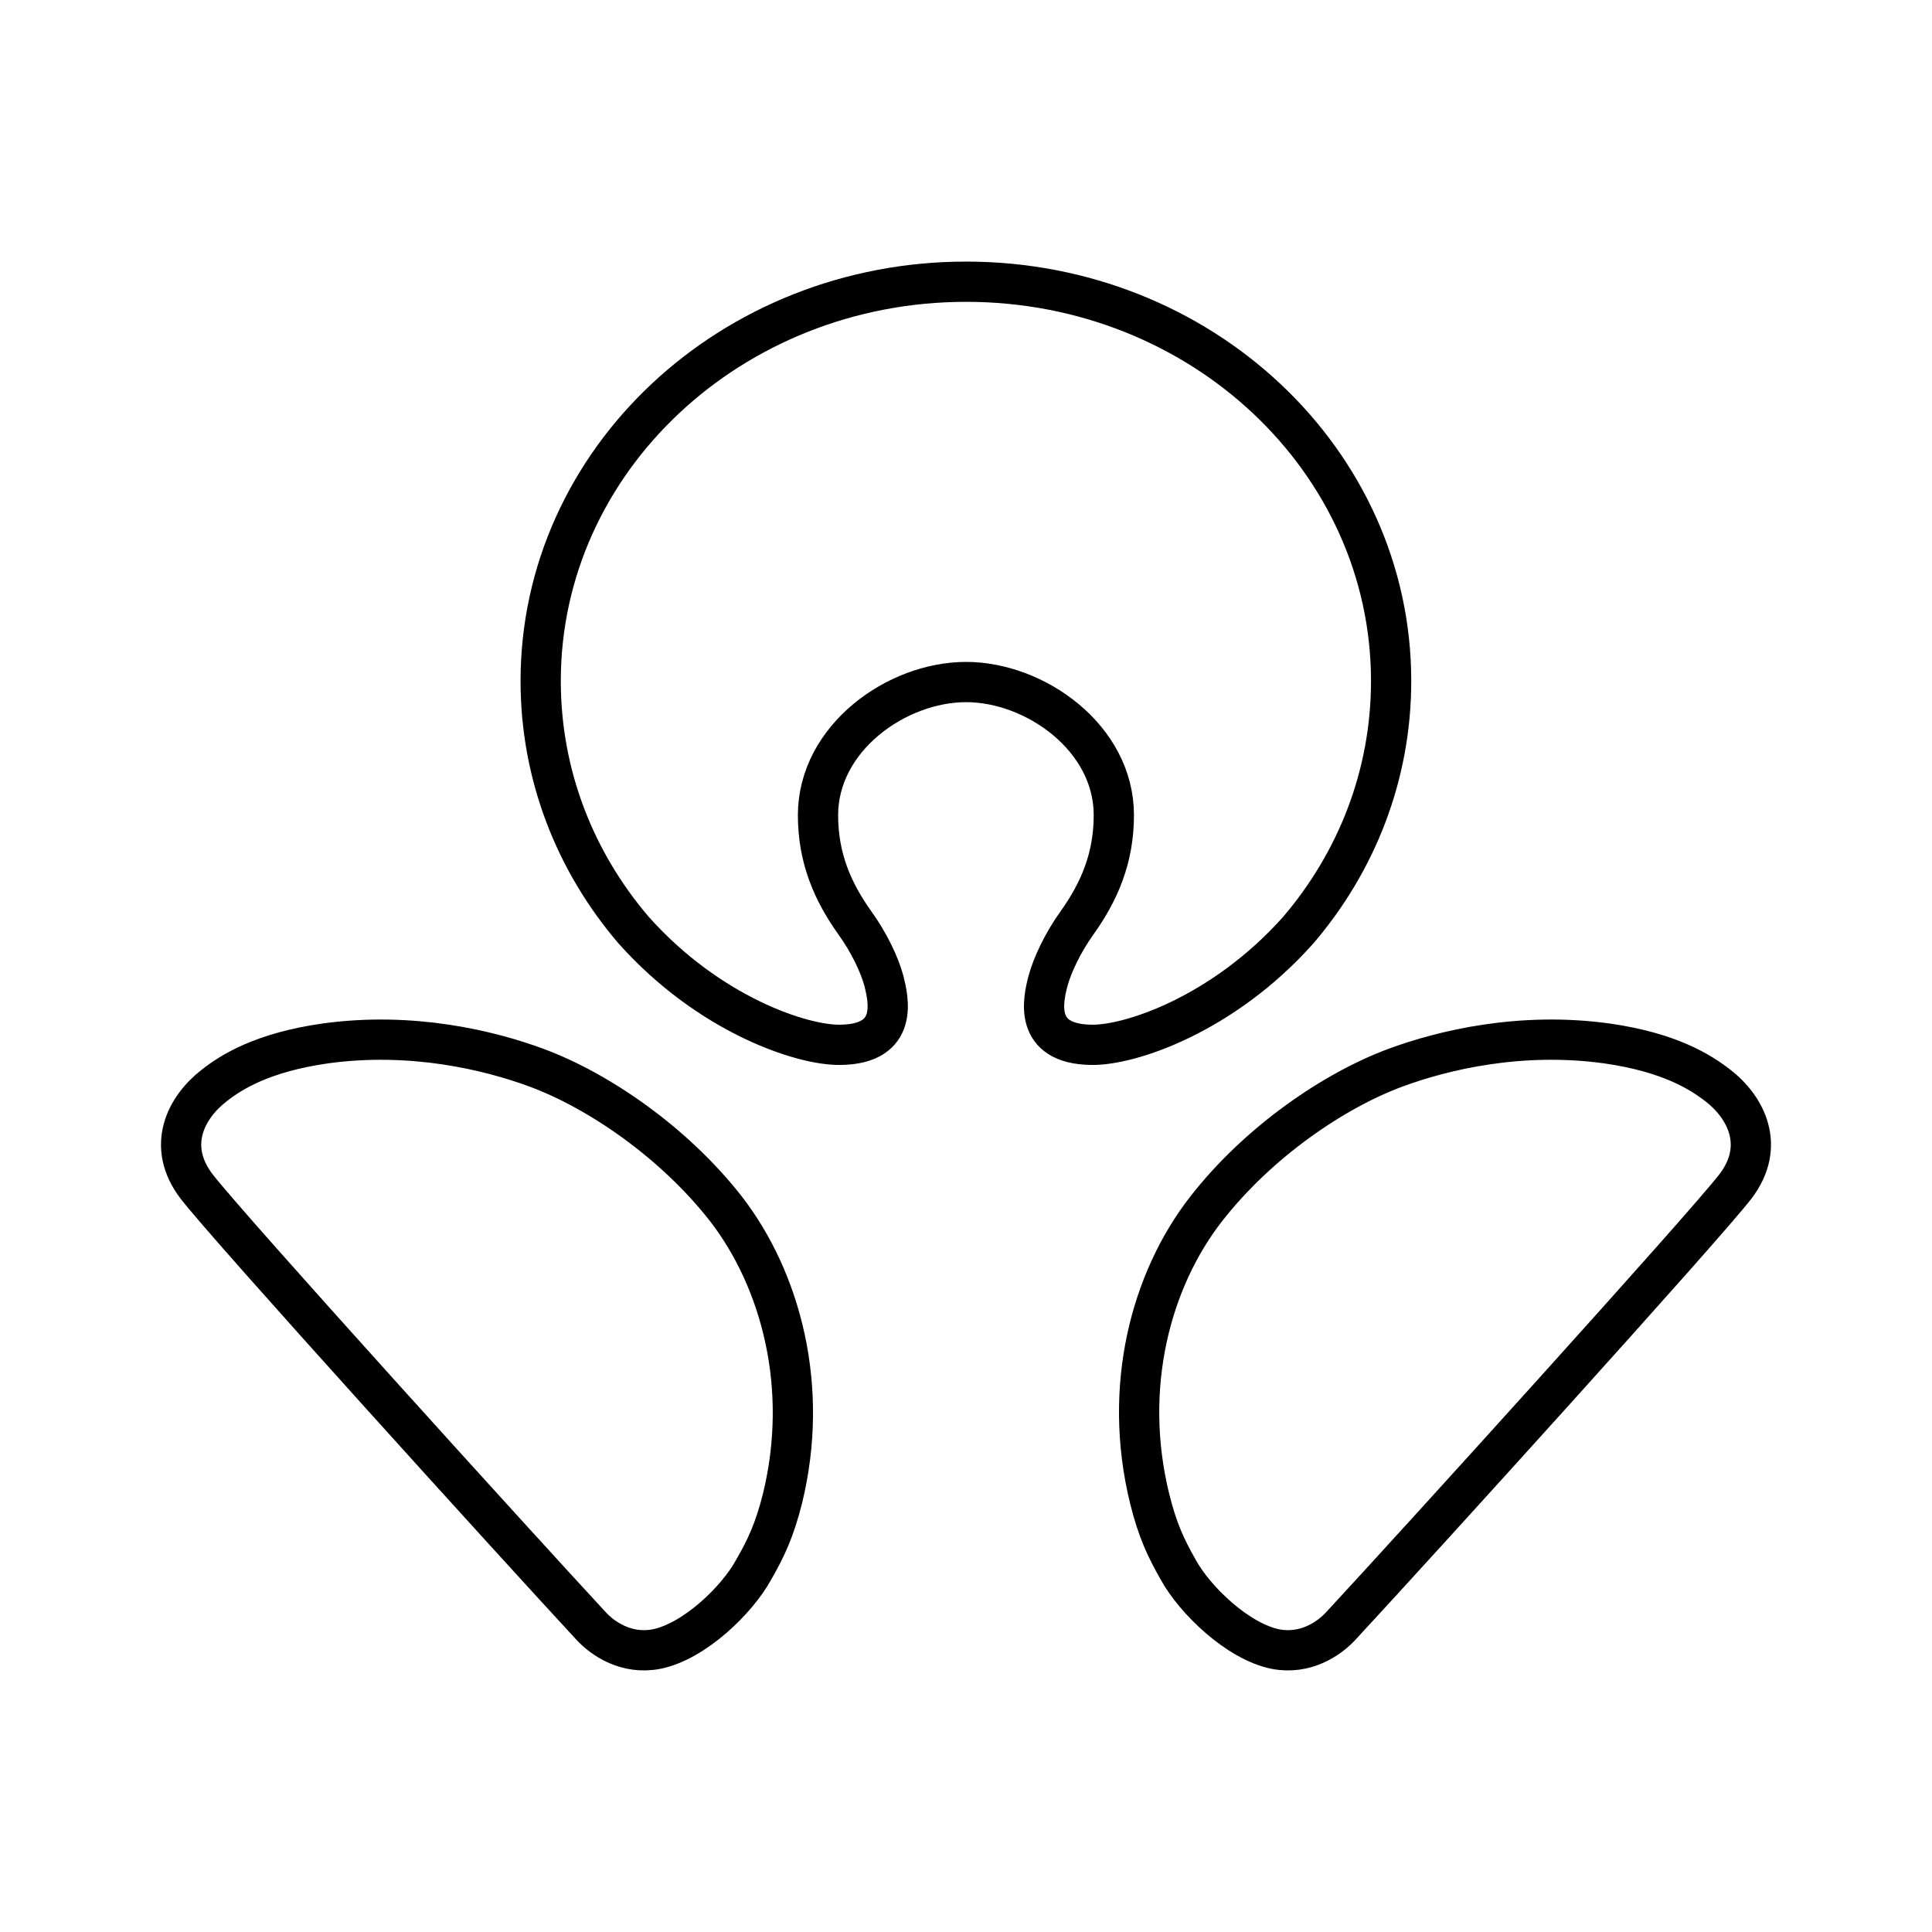
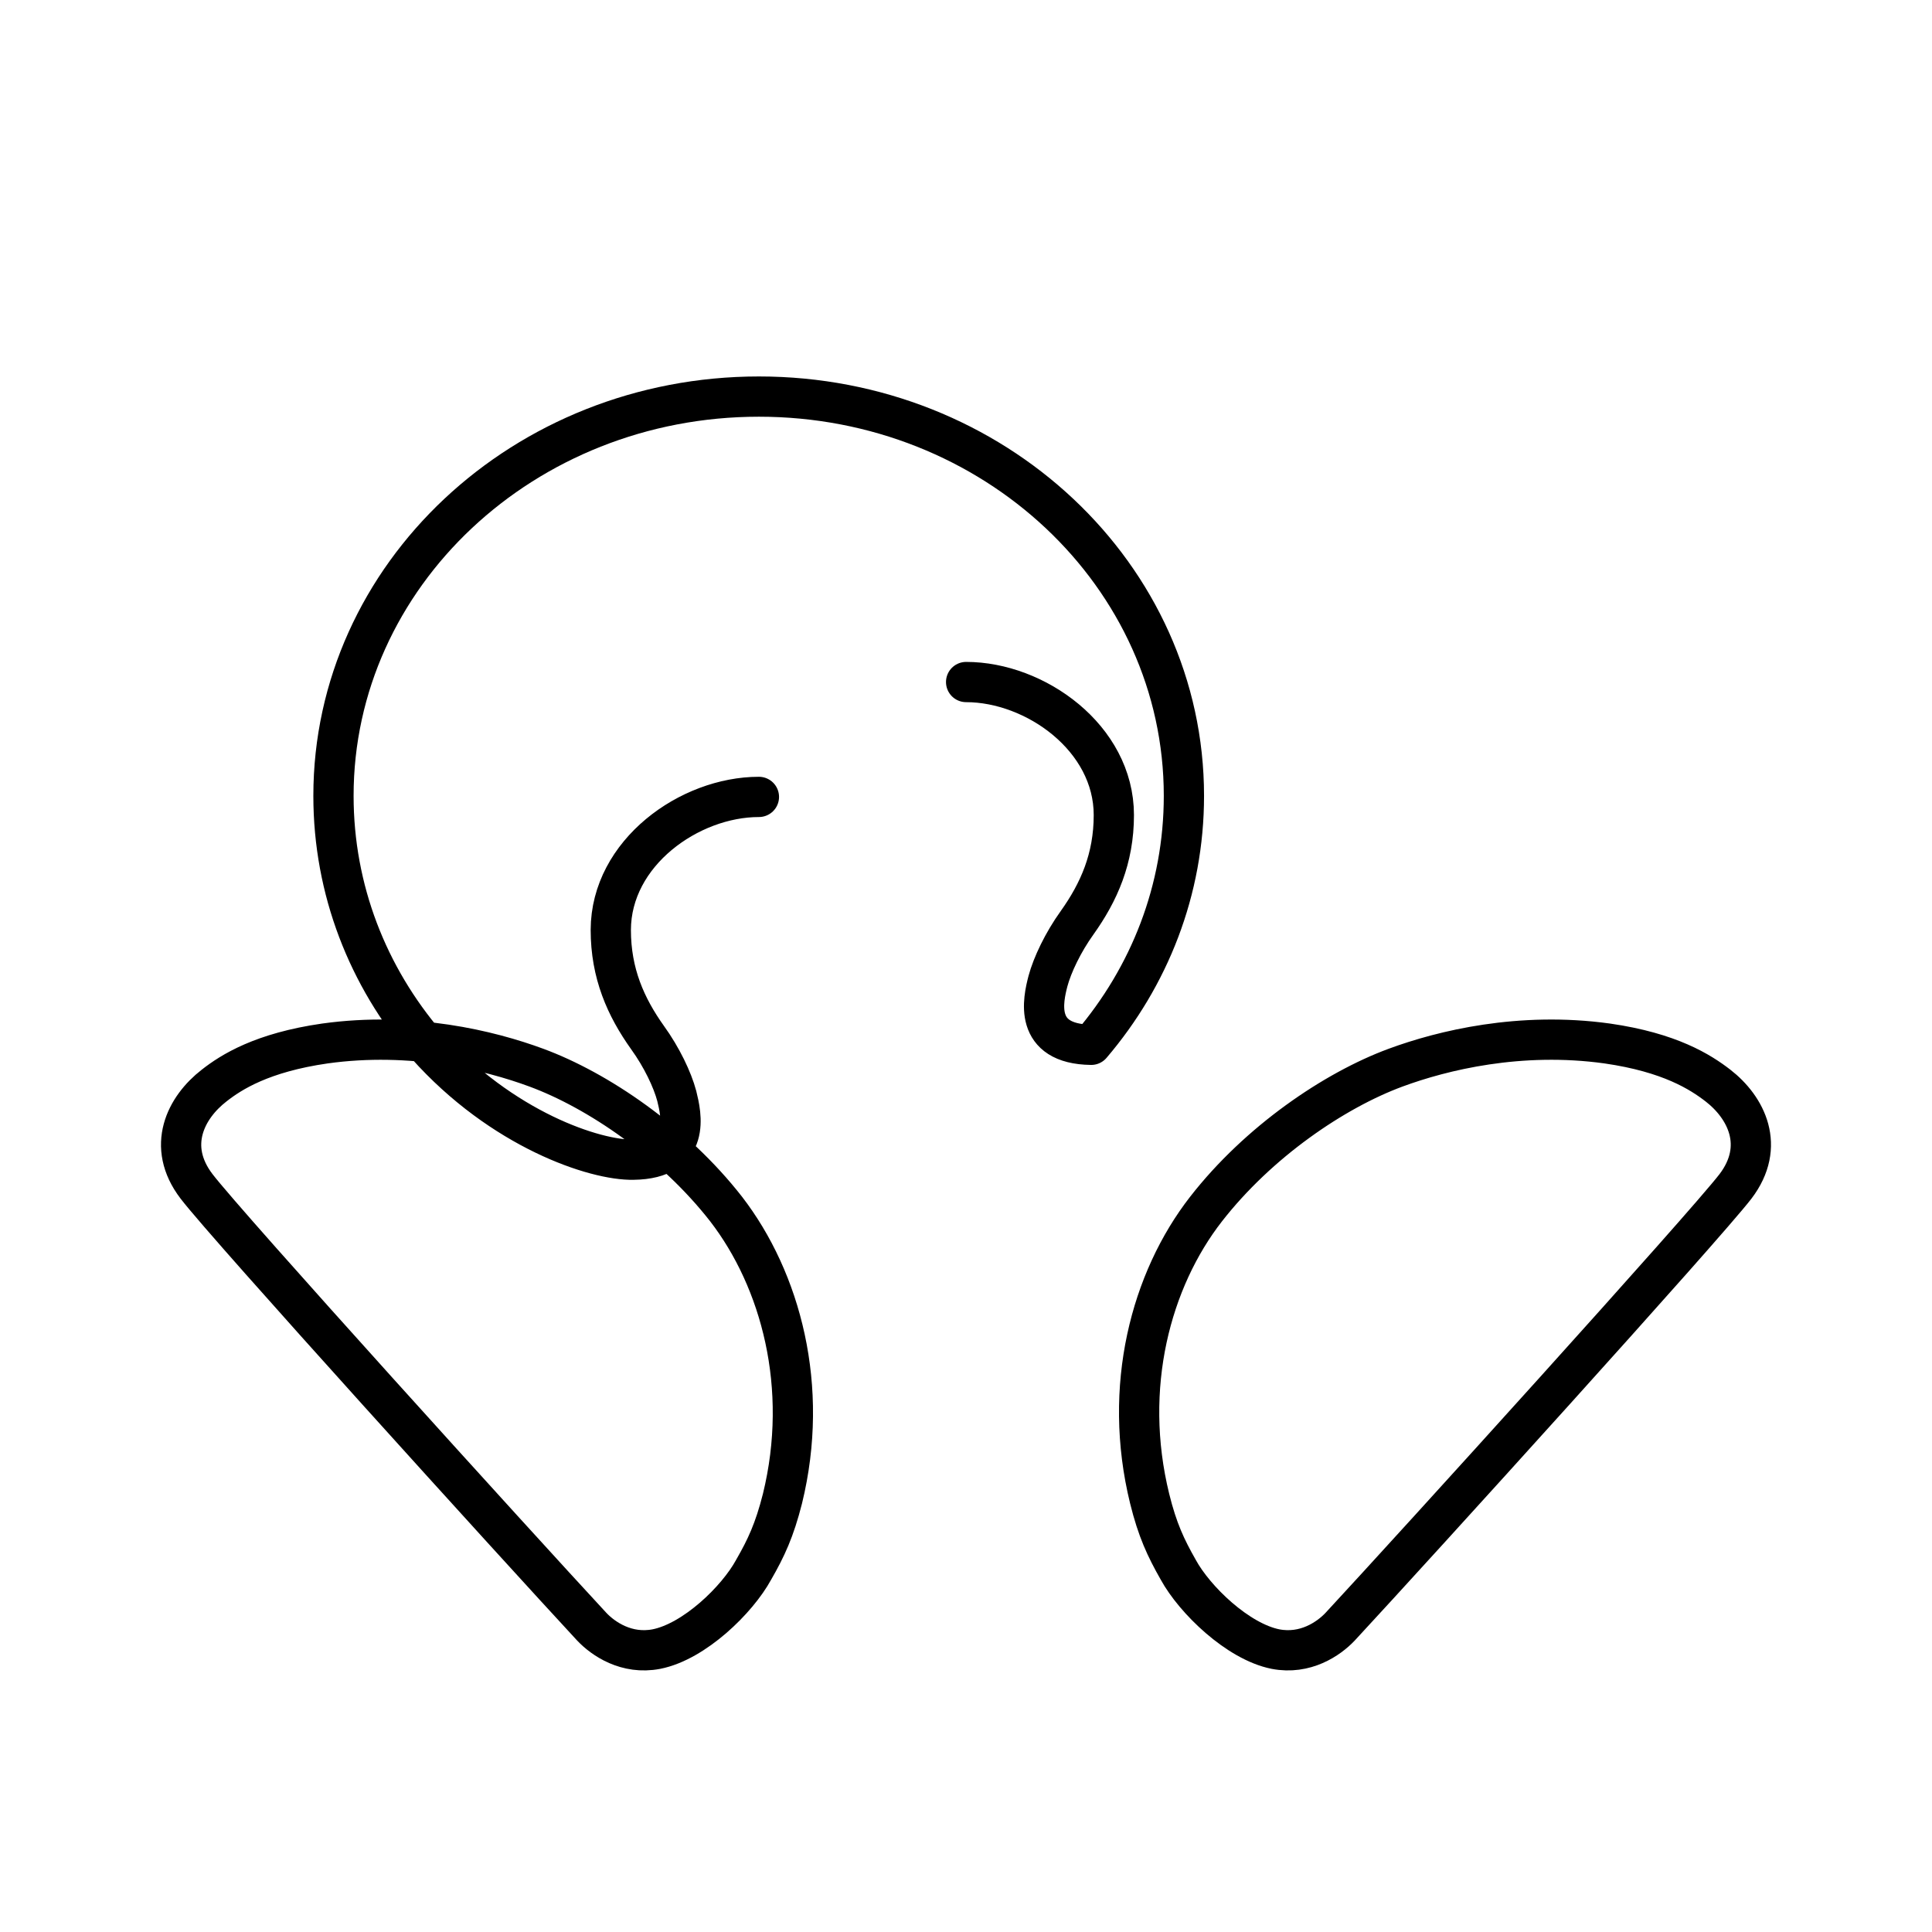
<svg xmlns="http://www.w3.org/2000/svg" width="800" height="800" viewBox="0 0 48 48">
-   <path fill="none" stroke="currentColor" stroke-linecap="round" stroke-linejoin="round" d="M24.003 16.945c1.716 0 3.67 1.388 3.67 3.305c0 1.08-.37 1.914-.913 2.676c-.349.486-.615 1.045-.724 1.45c-.118.457-.377 1.563 1.075 1.582c.945.022 3.27-.744 5.148-2.854c1.445-1.694 2.303-3.843 2.303-6.186c0-5.477-4.721-9.919-10.559-9.919s-10.57 4.442-10.57 9.919c0 2.343.858 4.492 2.305 6.186c1.88 2.11 4.204 2.876 5.147 2.854c1.452-.019 1.19-1.125 1.077-1.582c-.107-.405-.374-.964-.725-1.45c-.543-.762-.914-1.596-.914-2.676c.004-1.917 1.955-3.305 3.68-3.305M42.682 26.97c-.433-.334-1.193-.821-2.751-1.045c-2.164-.301-4.094.171-5.256.6c-1.528.564-3.41 1.844-4.71 3.512c-1.373 1.763-2.083 4.424-1.402 7.197c.193.78.4 1.22.711 1.767c.406.744 1.478 1.783 2.415 1.97c.74.143 1.32-.254 1.604-.554c1.89-2.039 9.048-9.933 9.824-10.941c.762-1.002.265-1.964-.435-2.506m-29.355-.444c-1.163-.43-3.091-.902-5.255-.601c-1.559.224-2.325.71-2.752 1.045c-.7.542-1.202 1.504-.436 2.506c.772 1.008 7.93 8.902 9.819 10.94c.284.3.863.698 1.605.555c.943-.187 2.01-1.226 2.415-1.97c.315-.547.519-.987.717-1.767c.679-2.773-.042-5.434-1.401-7.197c-1.302-1.668-3.187-2.948-4.712-3.511" />
+   <path fill="none" stroke="currentColor" stroke-linecap="round" stroke-linejoin="round" d="M24.003 16.945c1.716 0 3.67 1.388 3.67 3.305c0 1.08-.37 1.914-.913 2.676c-.349.486-.615 1.045-.724 1.45c-.118.457-.377 1.563 1.075 1.582c1.445-1.694 2.303-3.843 2.303-6.186c0-5.477-4.721-9.919-10.559-9.919s-10.57 4.442-10.57 9.919c0 2.343.858 4.492 2.305 6.186c1.88 2.11 4.204 2.876 5.147 2.854c1.452-.019 1.19-1.125 1.077-1.582c-.107-.405-.374-.964-.725-1.45c-.543-.762-.914-1.596-.914-2.676c.004-1.917 1.955-3.305 3.68-3.305M42.682 26.97c-.433-.334-1.193-.821-2.751-1.045c-2.164-.301-4.094.171-5.256.6c-1.528.564-3.41 1.844-4.71 3.512c-1.373 1.763-2.083 4.424-1.402 7.197c.193.78.4 1.22.711 1.767c.406.744 1.478 1.783 2.415 1.97c.74.143 1.32-.254 1.604-.554c1.89-2.039 9.048-9.933 9.824-10.941c.762-1.002.265-1.964-.435-2.506m-29.355-.444c-1.163-.43-3.091-.902-5.255-.601c-1.559.224-2.325.71-2.752 1.045c-.7.542-1.202 1.504-.436 2.506c.772 1.008 7.93 8.902 9.819 10.94c.284.3.863.698 1.605.555c.943-.187 2.01-1.226 2.415-1.97c.315-.547.519-.987.717-1.767c.679-2.773-.042-5.434-1.401-7.197c-1.302-1.668-3.187-2.948-4.712-3.511" />
</svg>